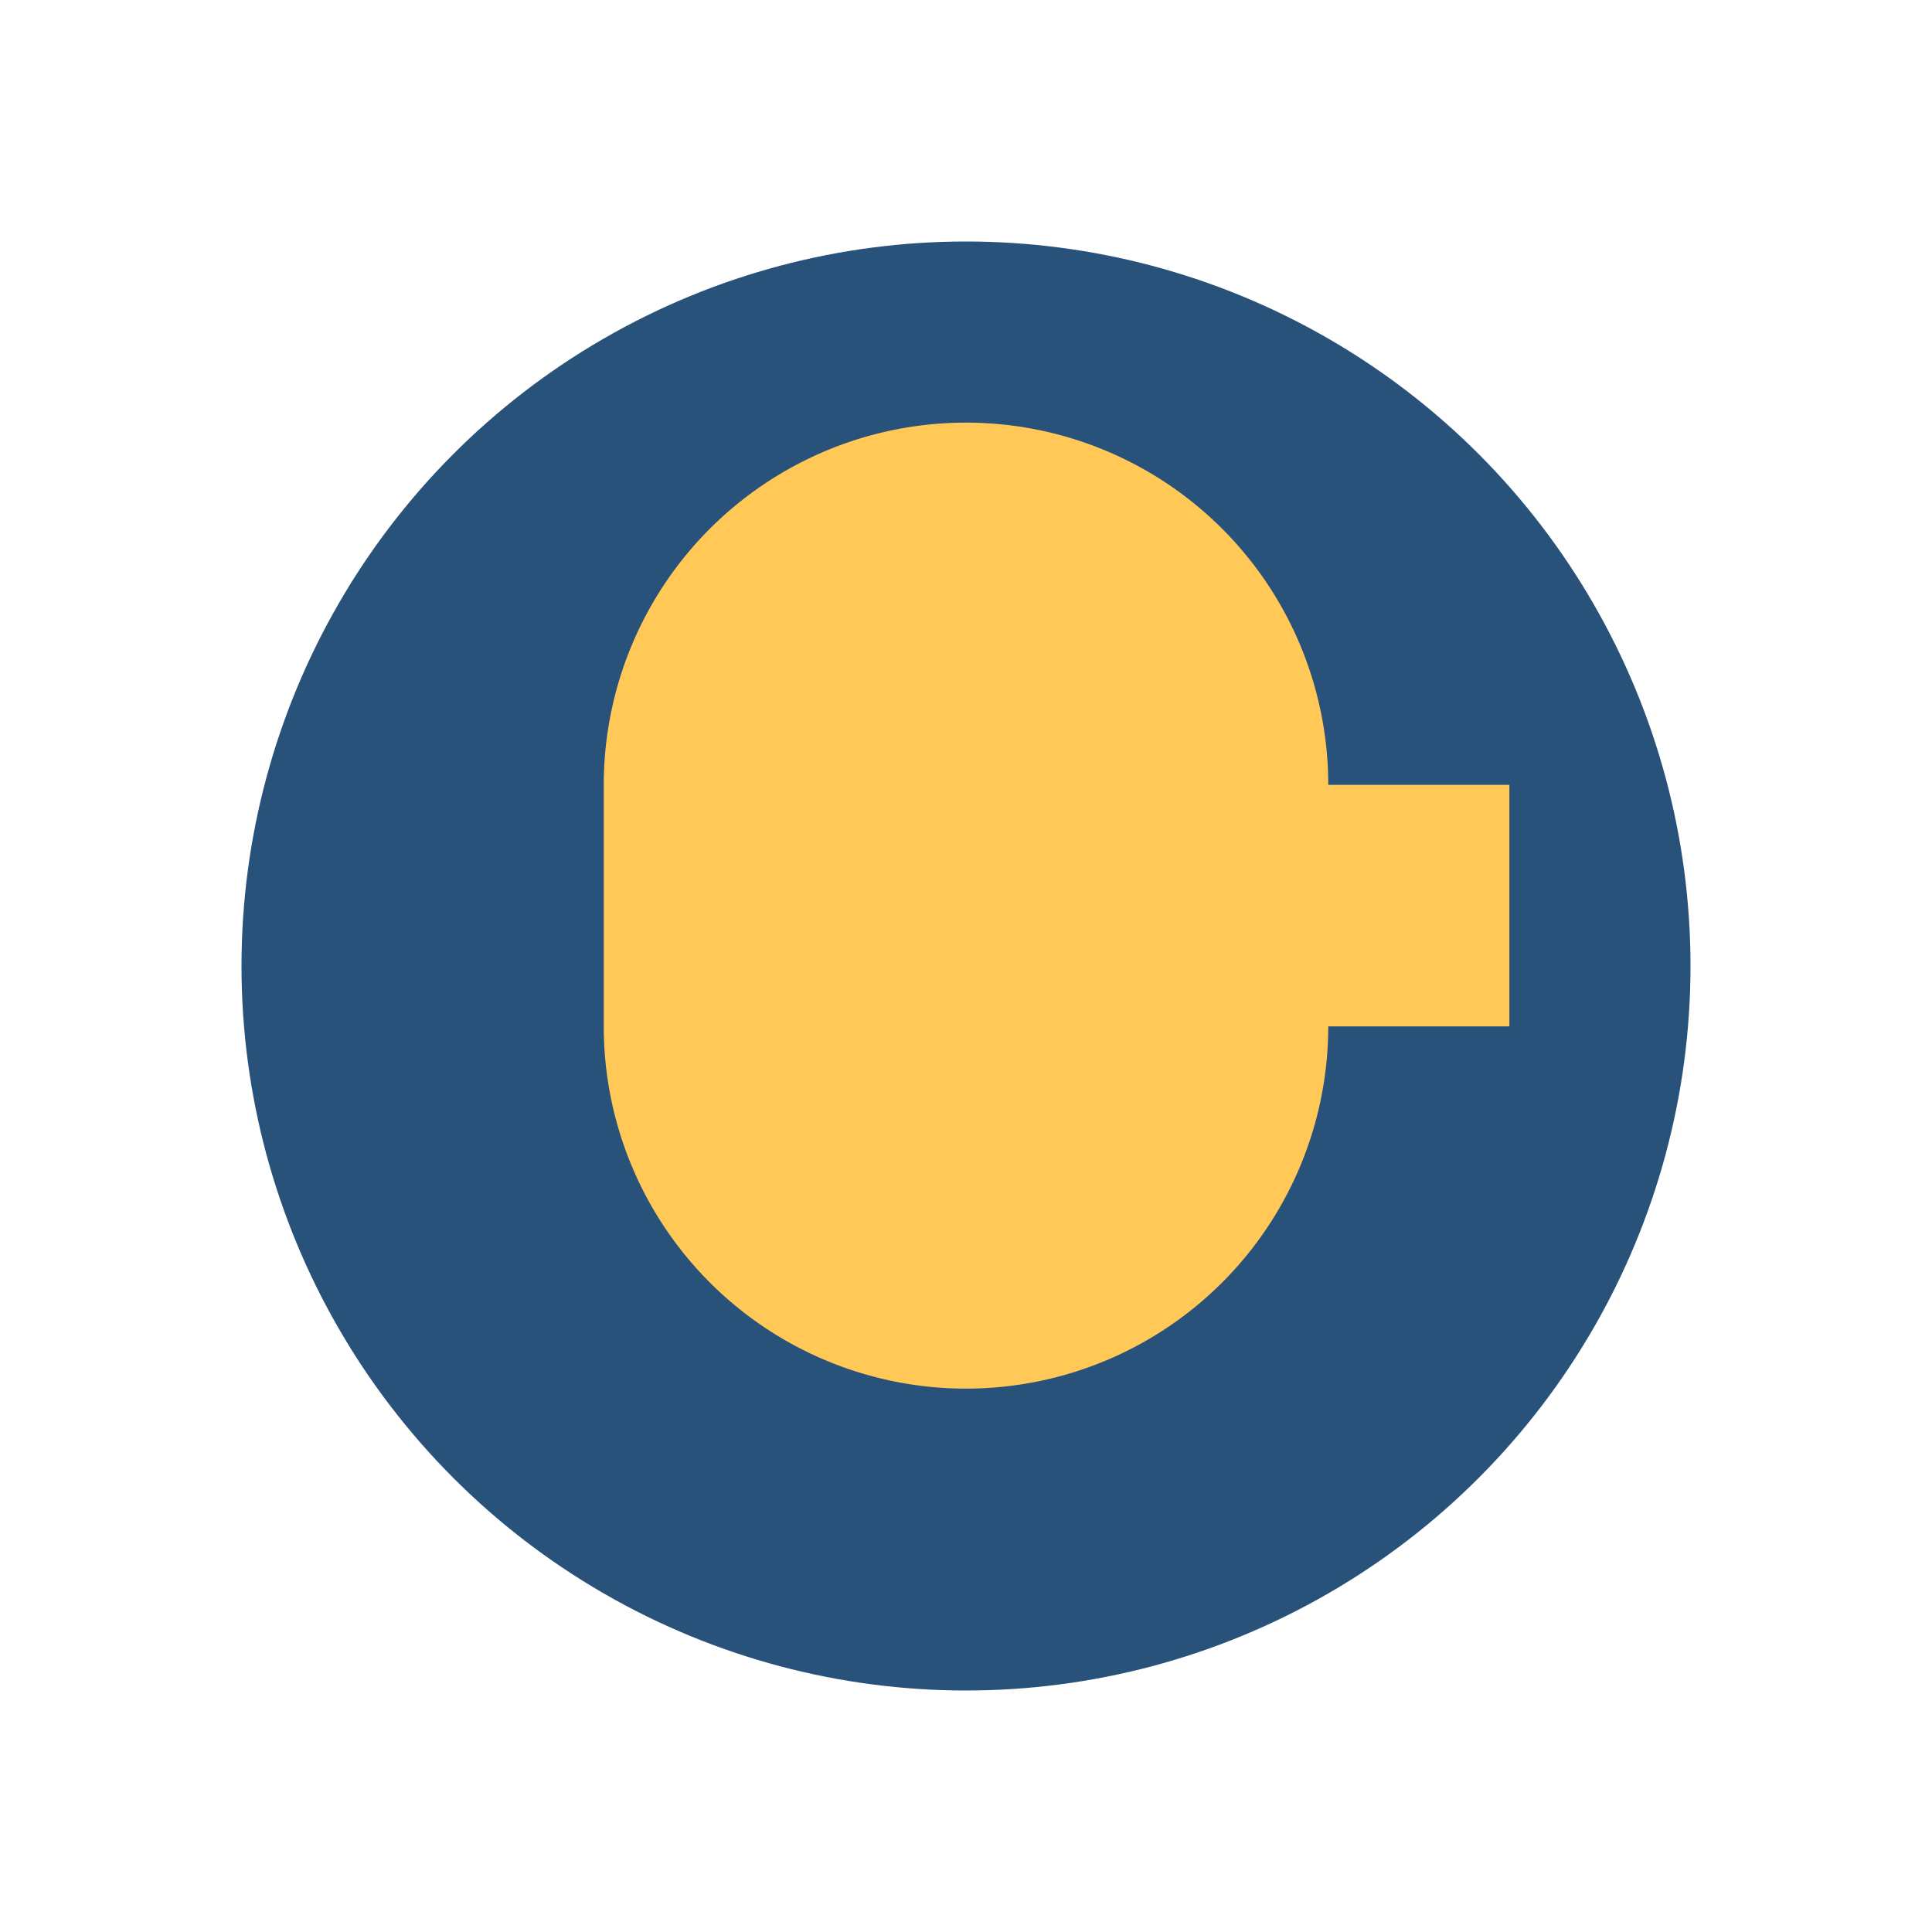
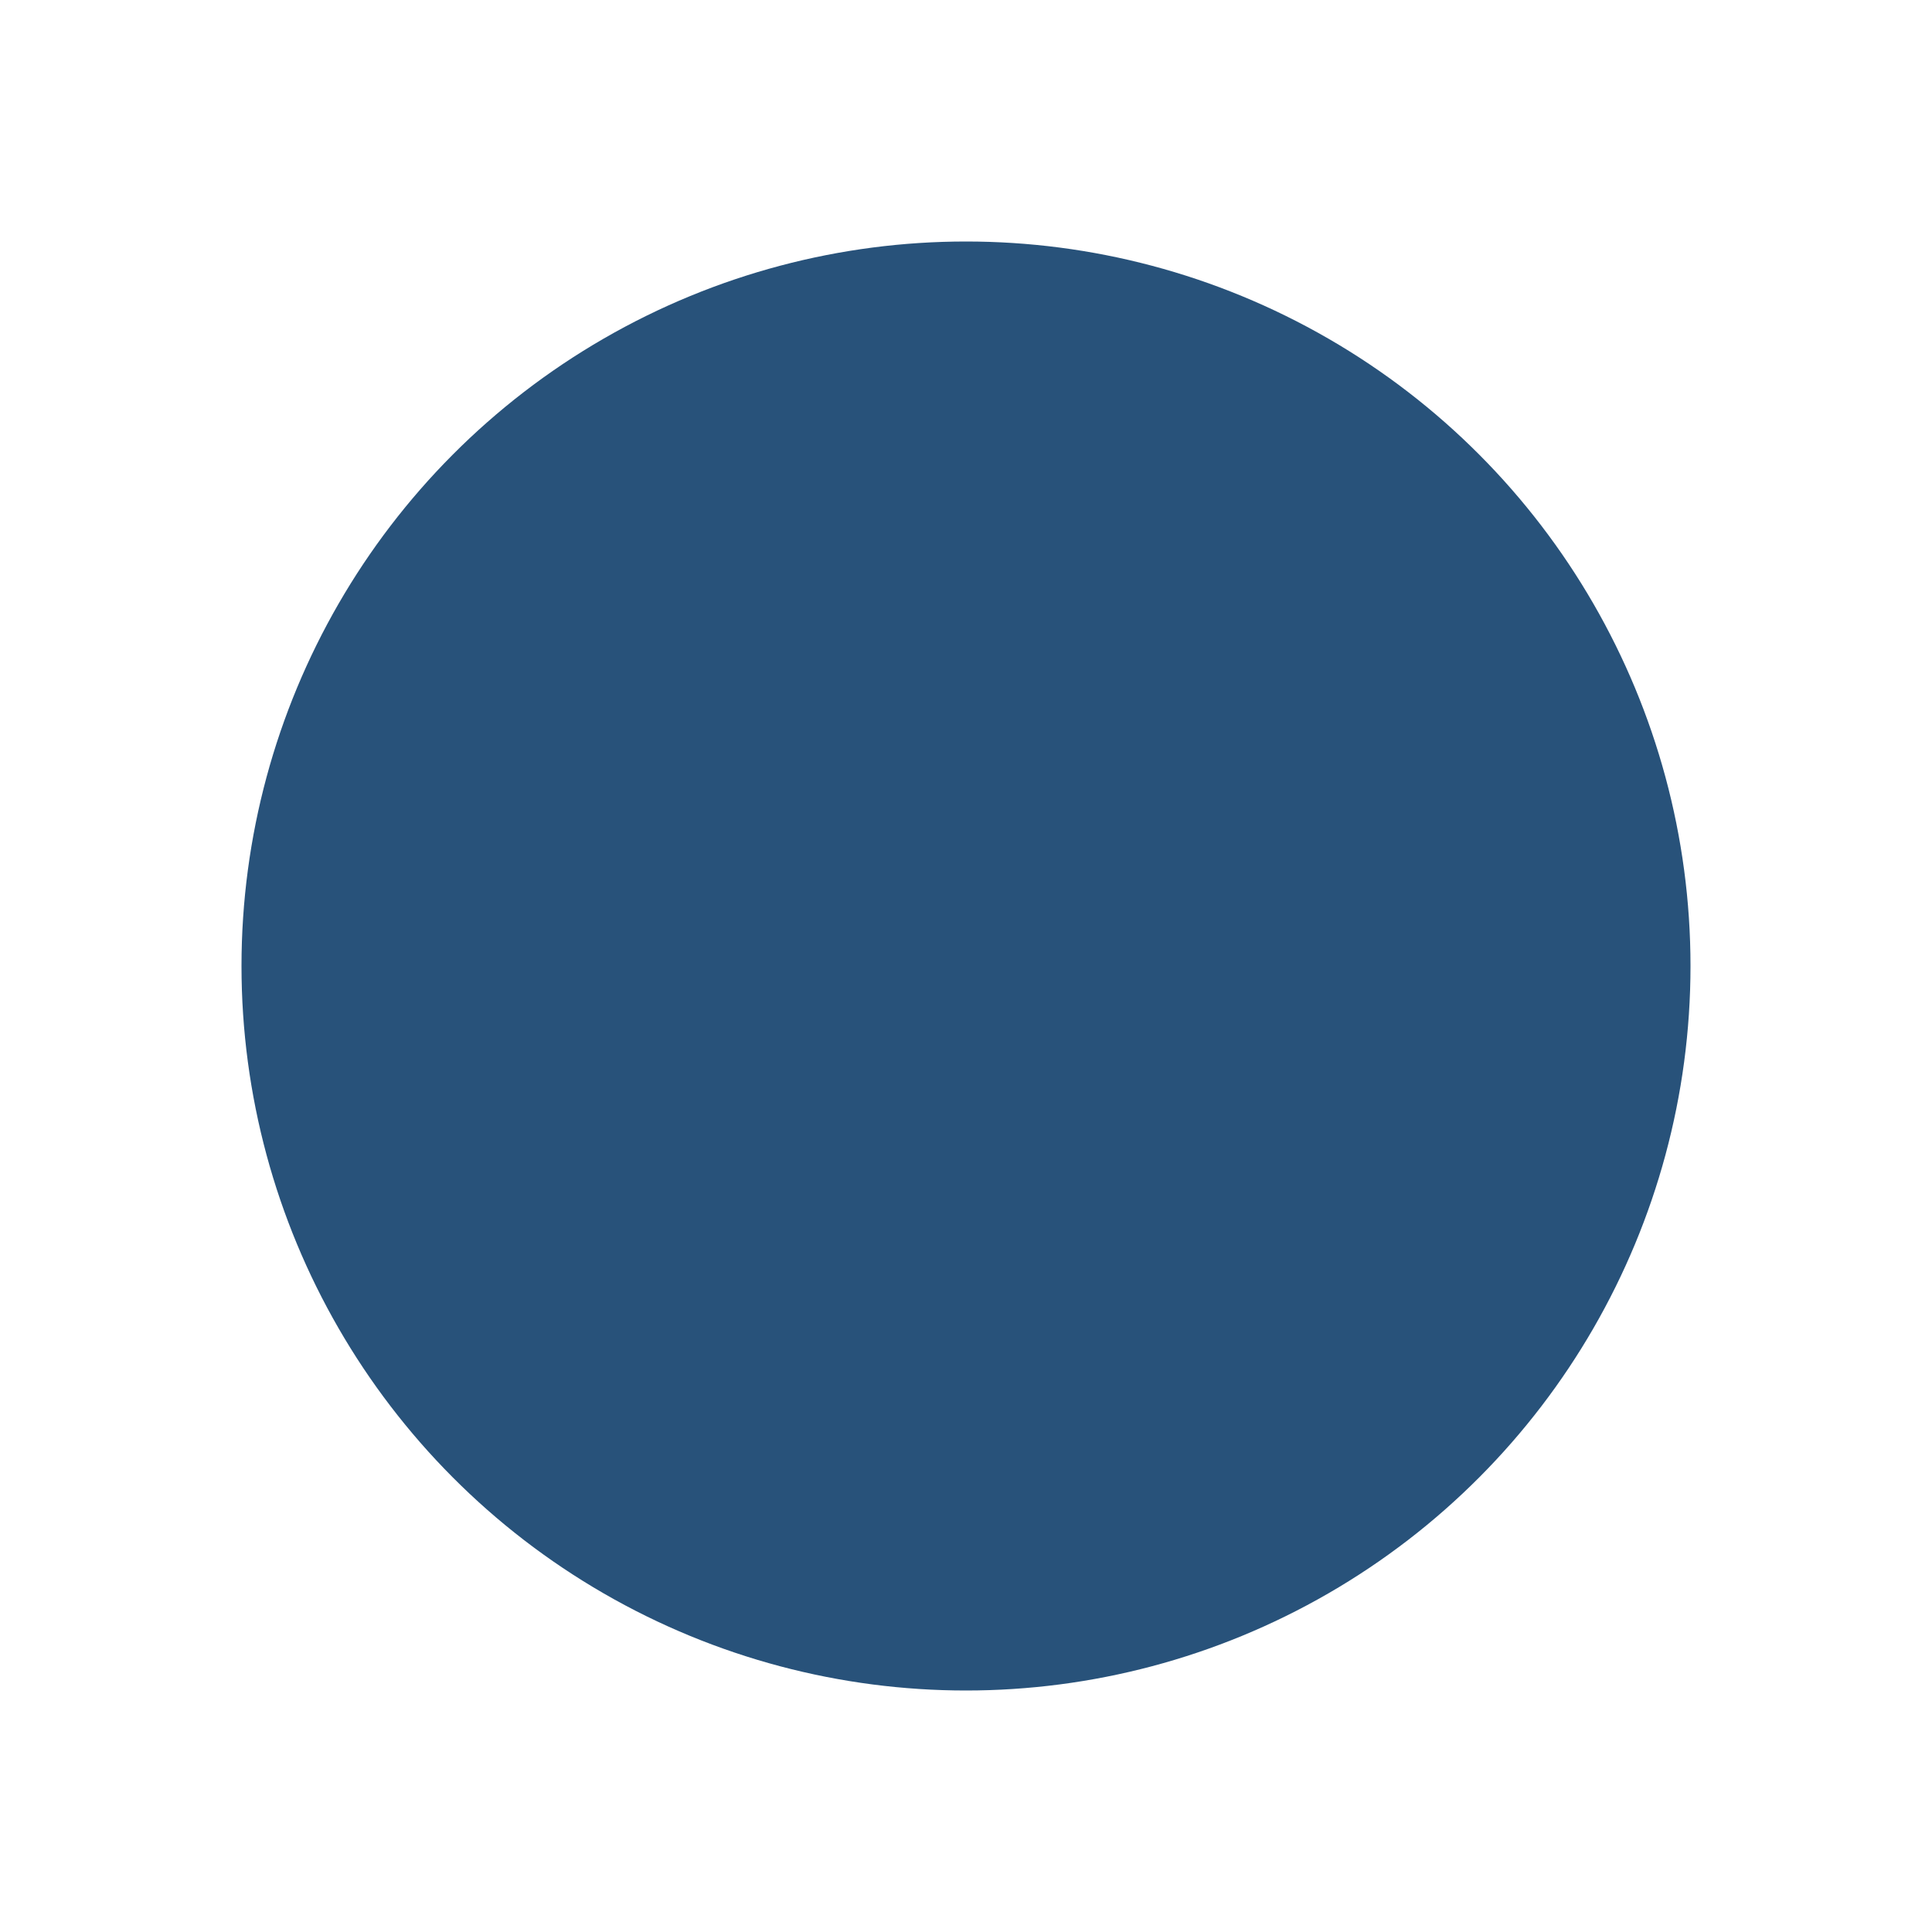
<svg xmlns="http://www.w3.org/2000/svg" width="32" height="32" viewBox="0 0 32 32">
  <circle cx="16" cy="16" r="12" fill="#28527a" />
-   <path d="M10 17a6 6 0 1 0 12 0h3V13h-3a6 6 0 1 0-12 0" fill="#ffc857" />
</svg>